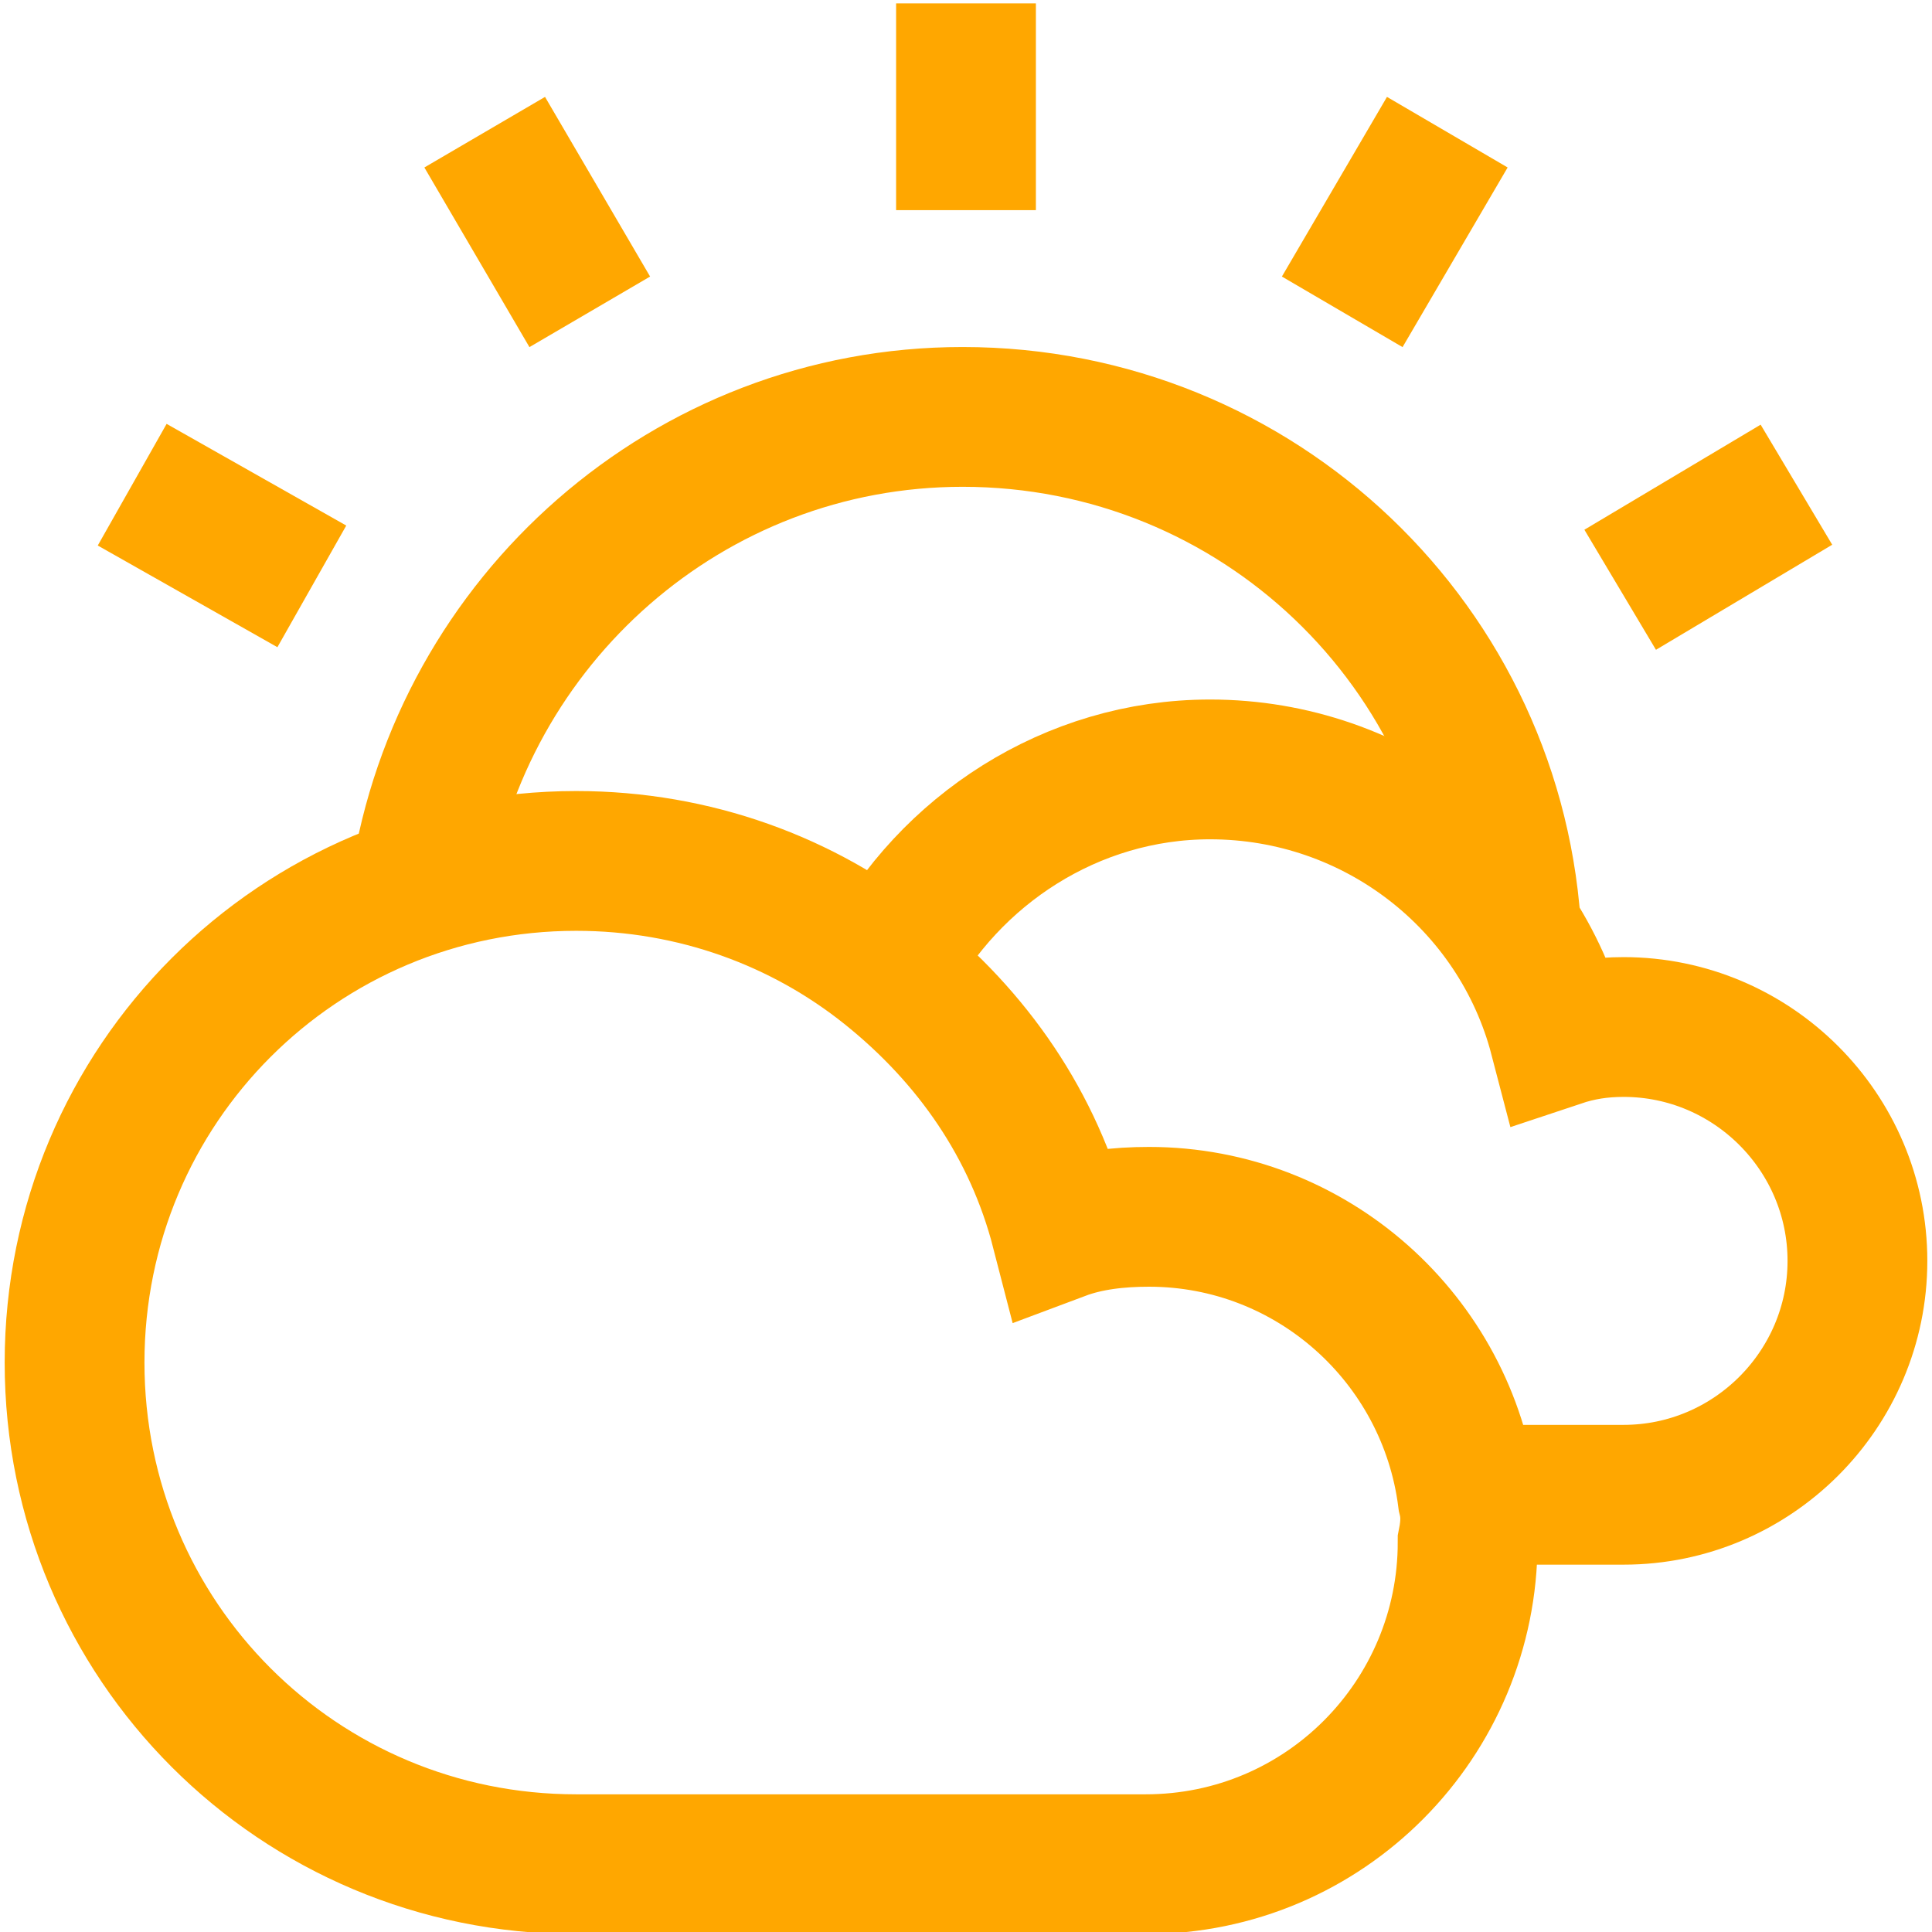
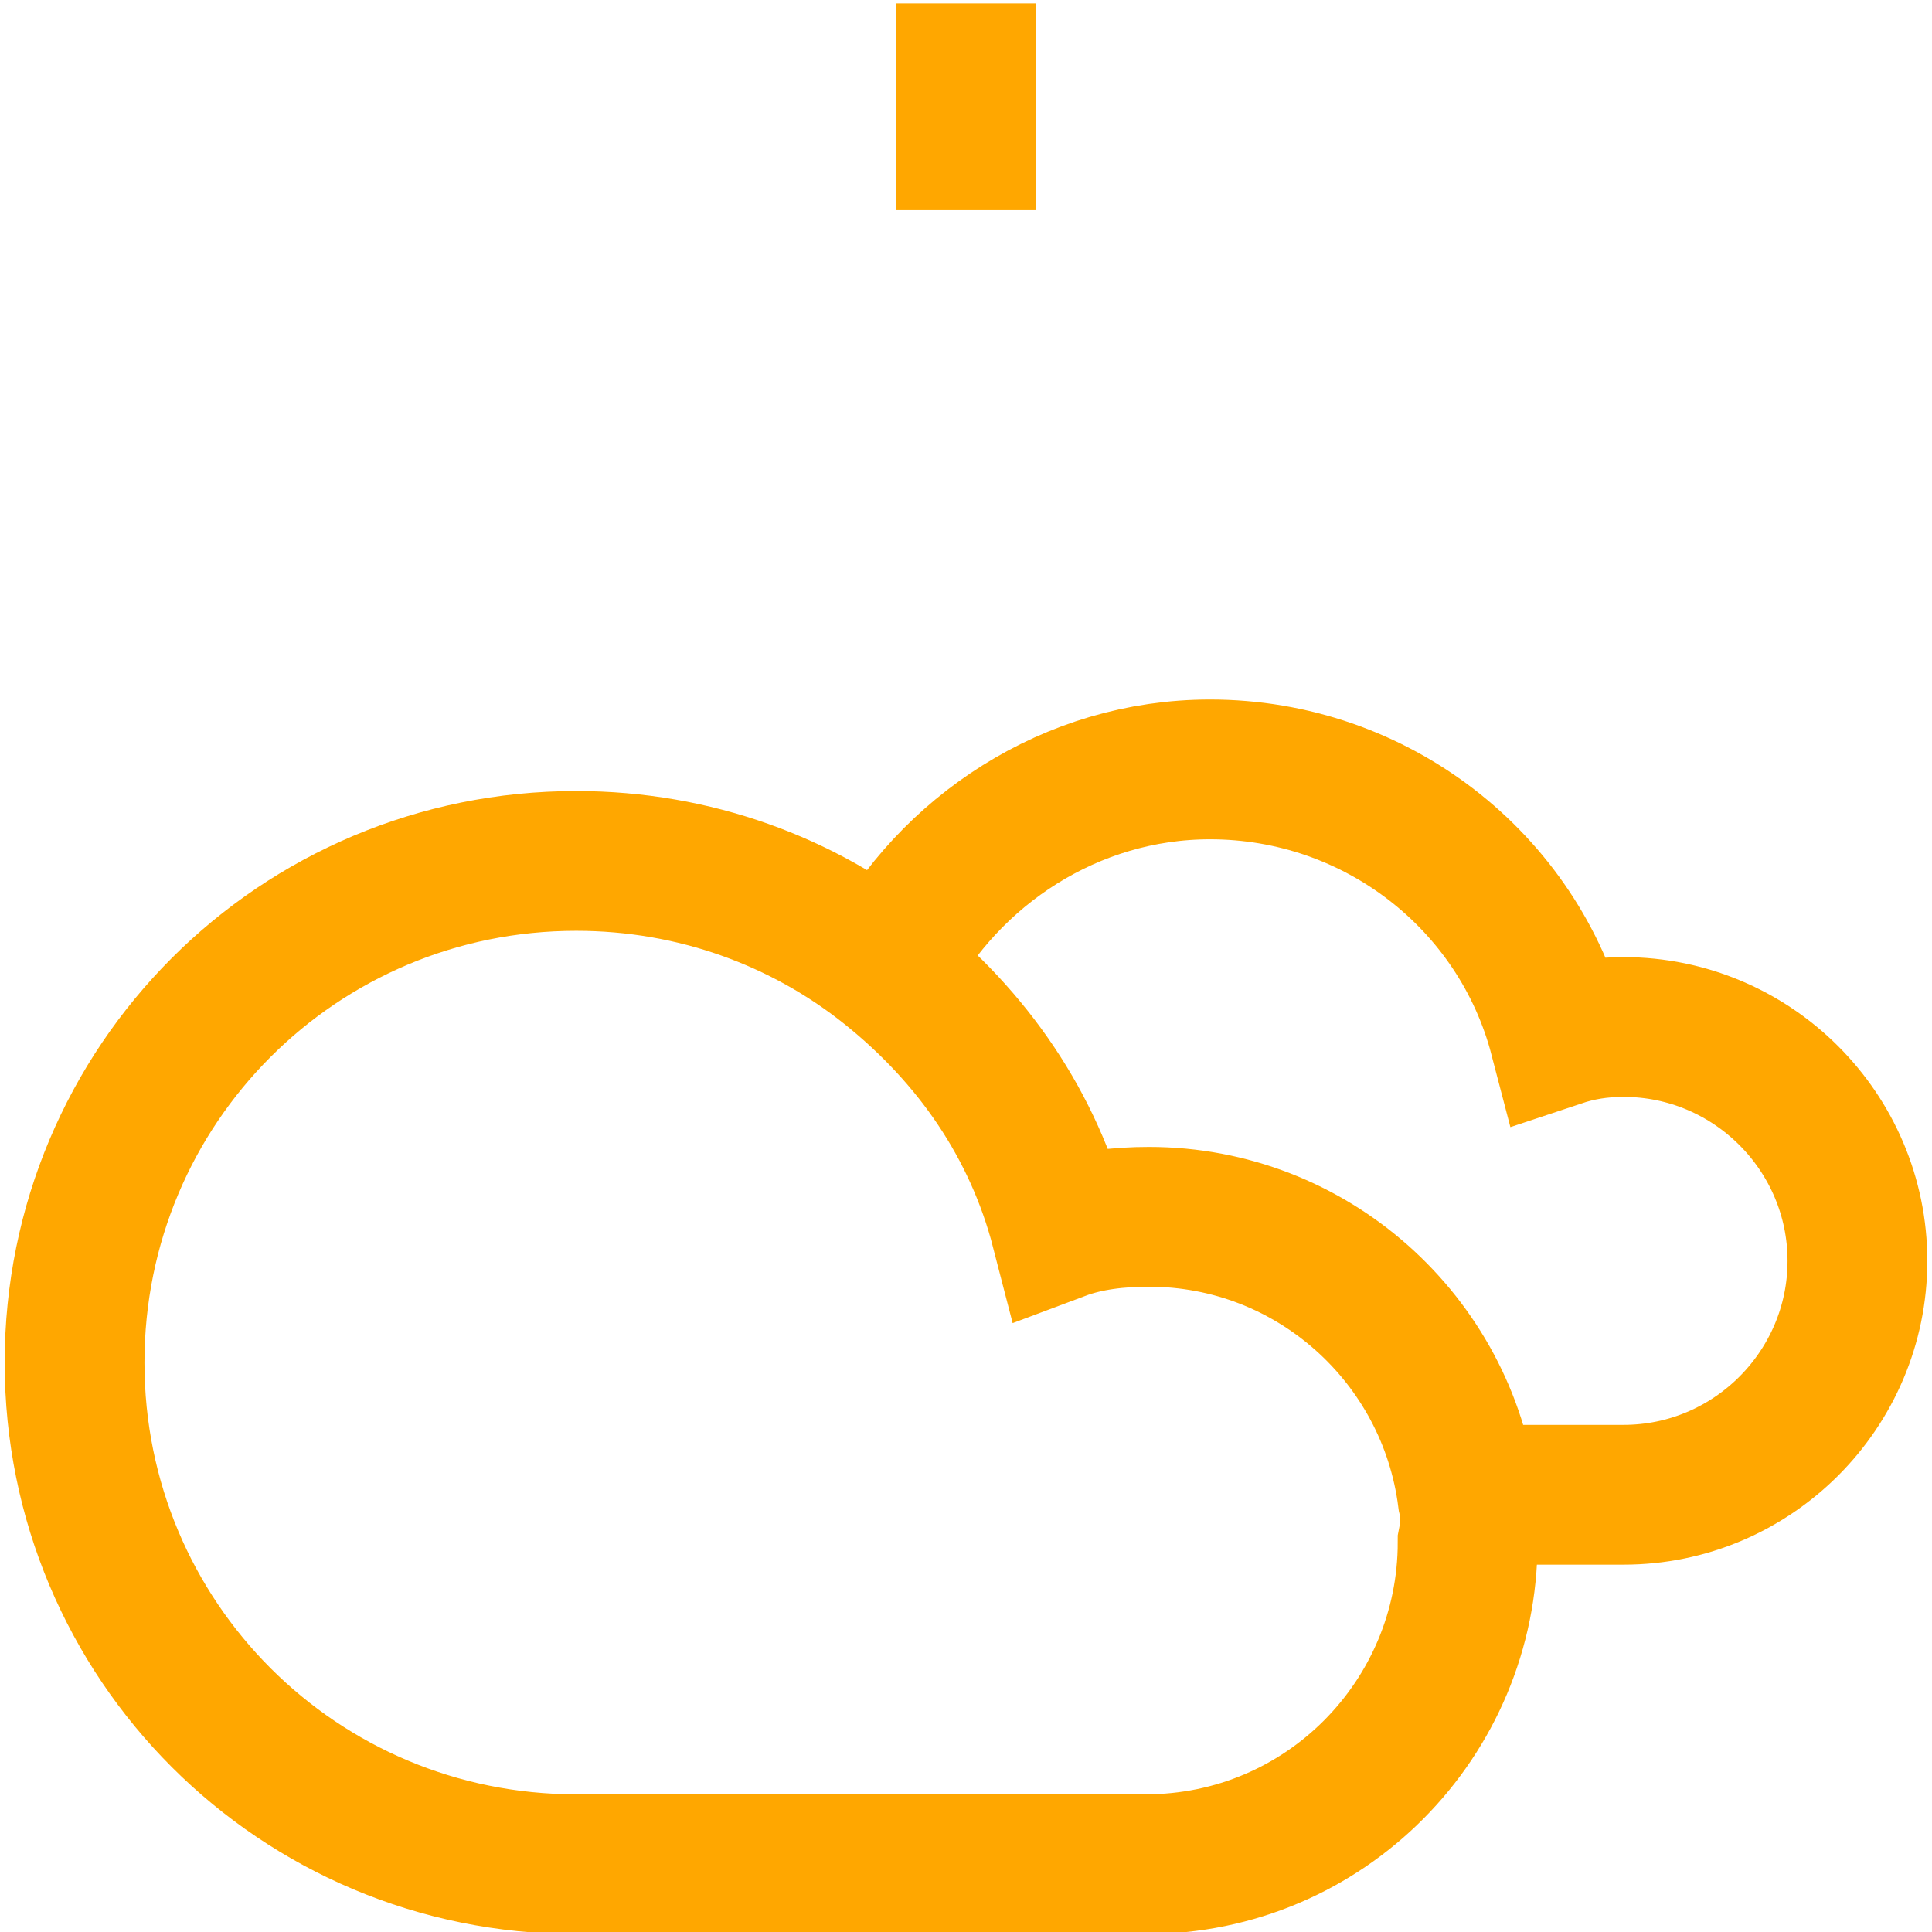
<svg xmlns="http://www.w3.org/2000/svg" version="1.1" id="Layer_1" x="0px" y="0px" viewBox="0 0 57 57" style="enable-background:new 0 0 57 57;" xml:space="preserve">
  <style type="text/css">
	.st0{fill-rule:evenodd;clip-rule:evenodd;fill:none;stroke:#FFA700;stroke-width:4.124;stroke-miterlimit:10;}
	.st1{fill:none;stroke:#FFA700;stroke-width:4.124;stroke-miterlimit:10;}
	.st2{fill-rule:evenodd;clip-rule:evenodd;fill:none;stroke:#FFA700;stroke-width:2.835;stroke-miterlimit:10;}
	
		.st3{fill-rule:evenodd;clip-rule:evenodd;fill:none;stroke:#FFA700;stroke-width:4.124;stroke-linecap:round;stroke-miterlimit:10;}
</style>
  <g>
    <line class="st0" x1="28.5" y1="0.1" x2="28.5" y2="6.2" />
-     <line class="st0" x1="14.3" y1="3.9" x2="17.4" y2="9.2" />
-     <line class="st0" x1="3.9" y1="14.3" x2="9.2" y2="17.3" />
-     <line class="st0" x1="53" y1="14.3" x2="47.8" y2="17.4" />
-     <line class="st0" x1="42.7" y1="3.9" x2="39.6" y2="9.2" />
    <g>
      <path class="st1" d="M26.2,28.5c1.8-3.4,5.4-5.8,9.5-5.8c4.9,0,9.1,3.3,10.3,7.9c0.6-0.2,1.2-0.3,1.9-0.3c3.8,0,6.9,3.1,6.9,6.9    c0,3.8-3.1,6.9-6.9,6.9c-0.9,0-2.7,0-4.6,0" />
      <g>
        <path class="st1" d="M43.3,44.2c-0.6-4.7-4.6-8.3-9.4-8.3c-0.9,0-1.8,0.1-2.6,0.4c-0.8-3.1-2.6-5.7-5.1-7.7     c-2.5-2-5.7-3.2-9.2-3.2c-8.2,0-14.8,6.6-14.8,14.8c0,8.2,6.6,14.8,14.8,14.8c3.6,0,13.9,0,16.8,0c5.3,0,9.5-4.3,9.5-9.5     C43.4,45,43.4,44.6,43.3,44.2z" />
      </g>
    </g>
-     <path class="st0" d="M12.4,26.1c1.2-7.8,7.9-13.8,16-13.8c8.7,0,15.8,6.8,16.2,15.4" />
  </g>
</svg>